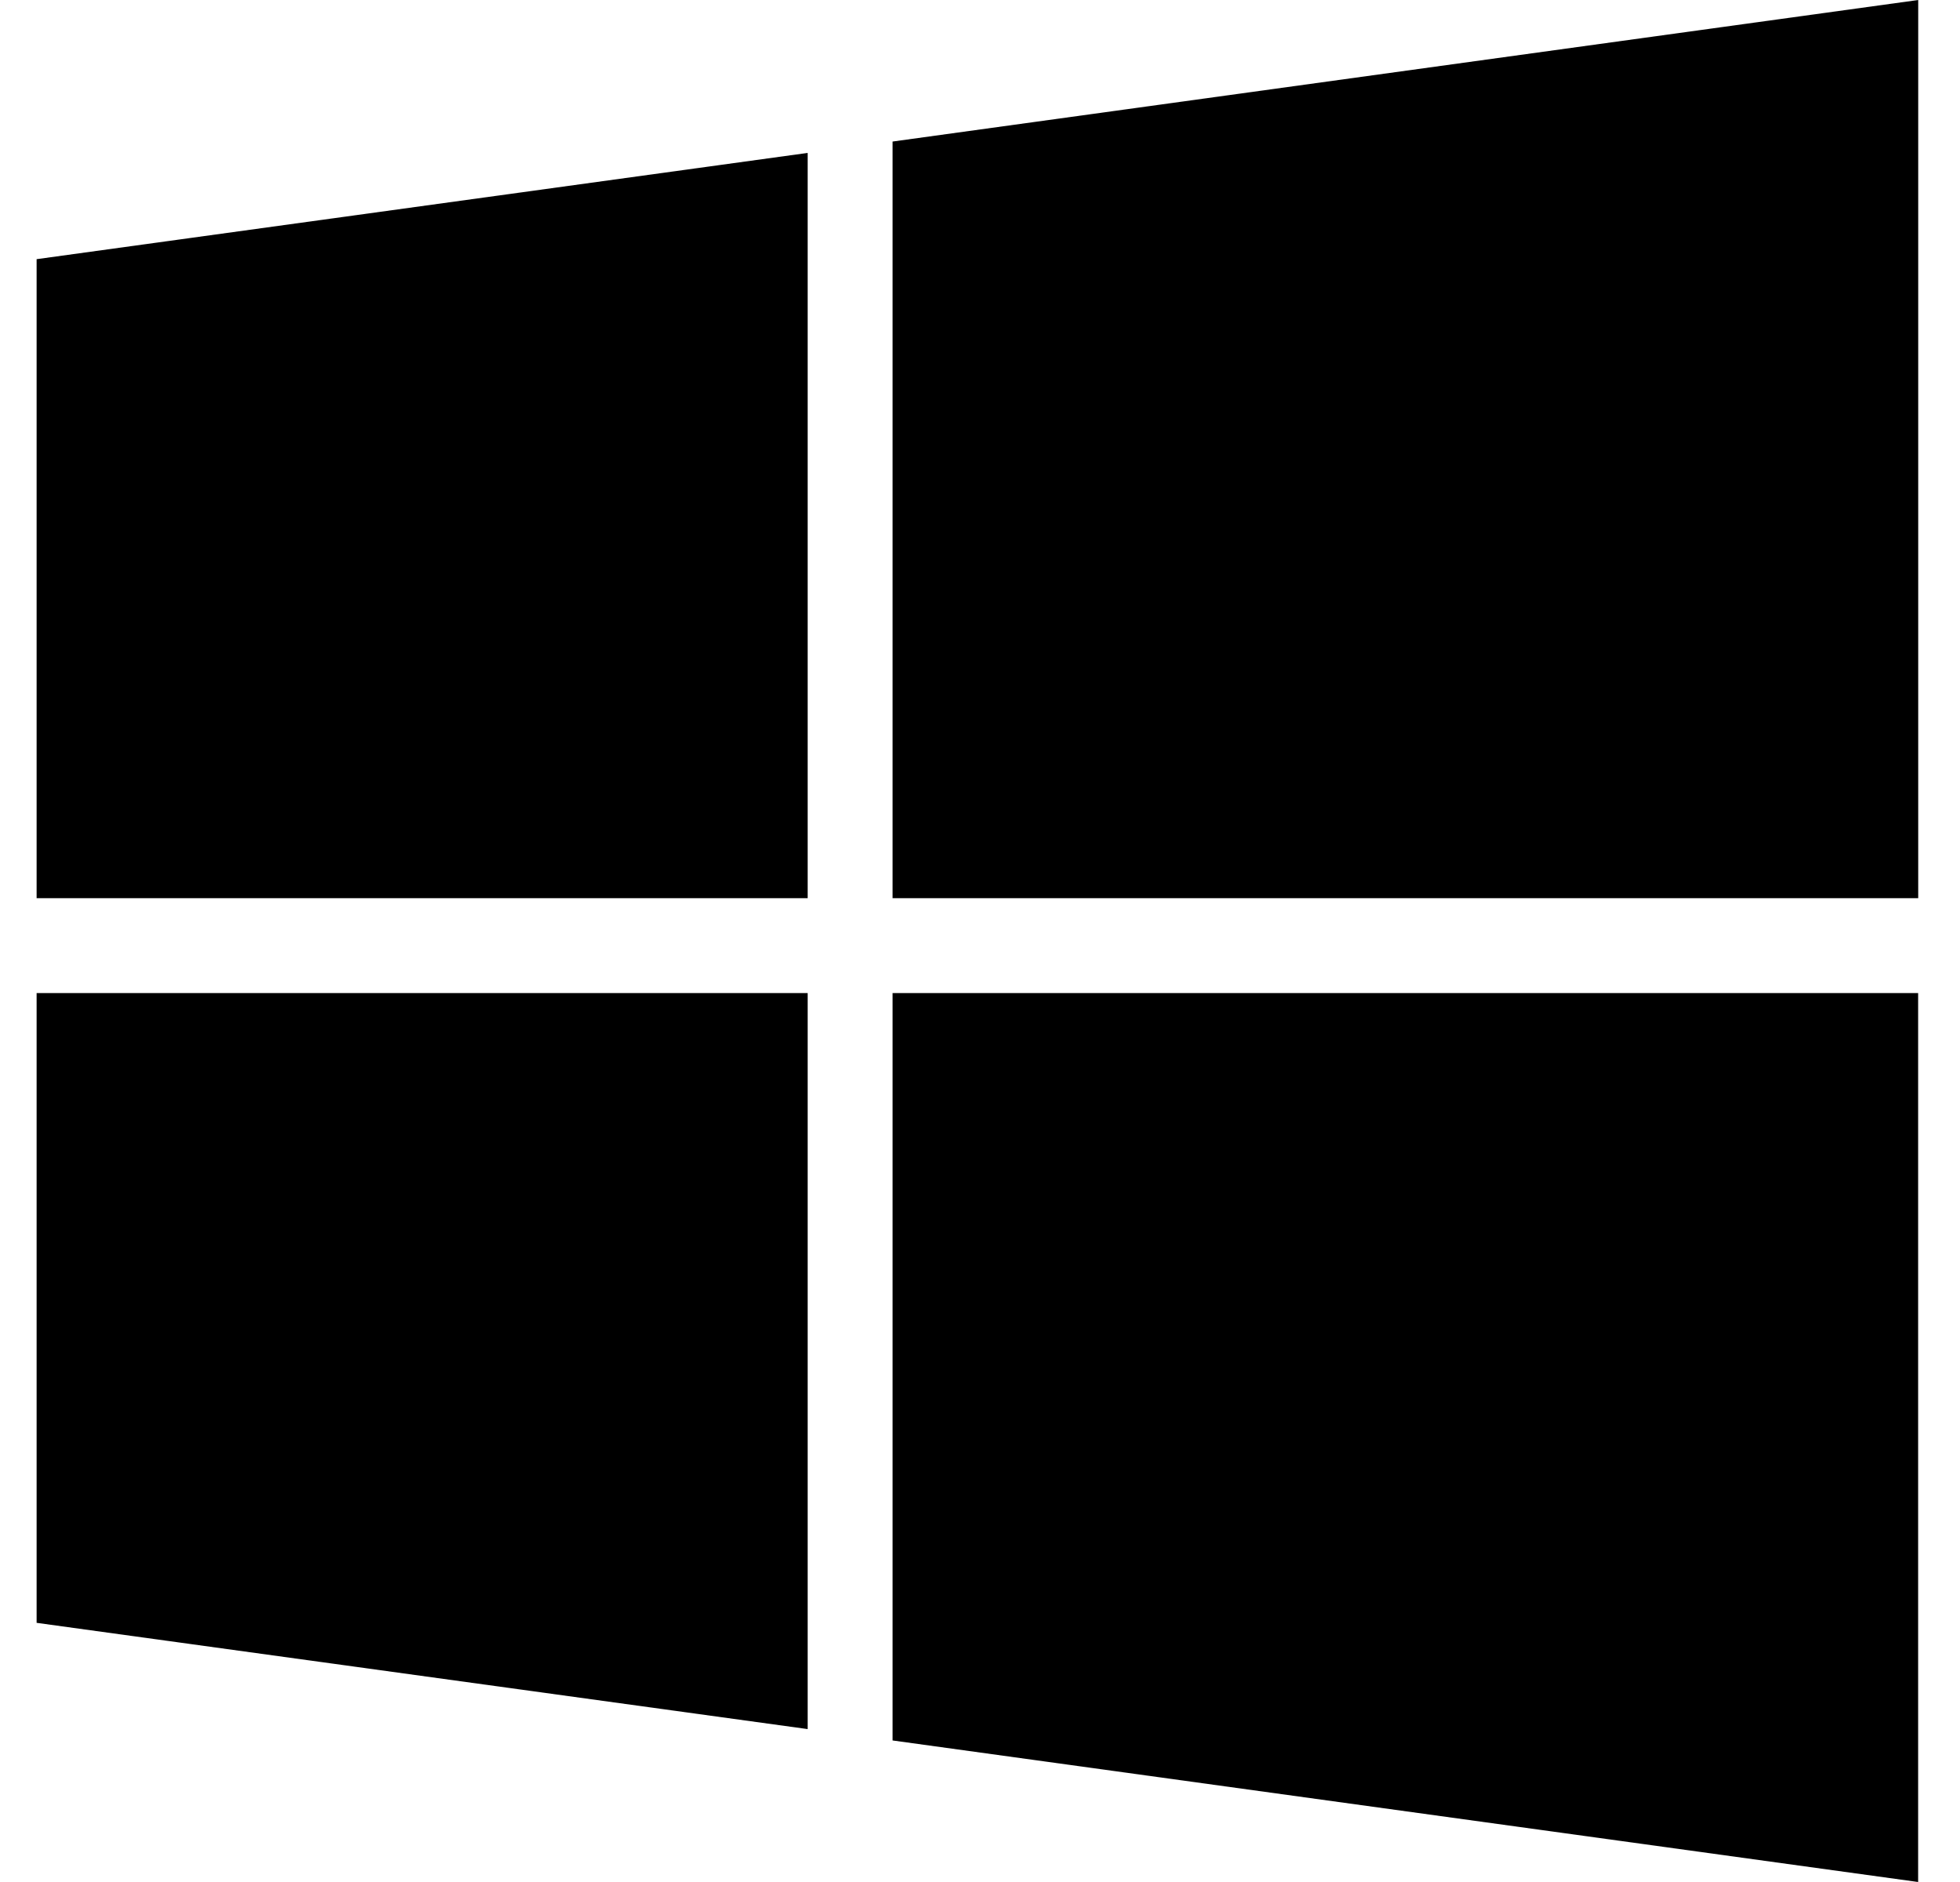
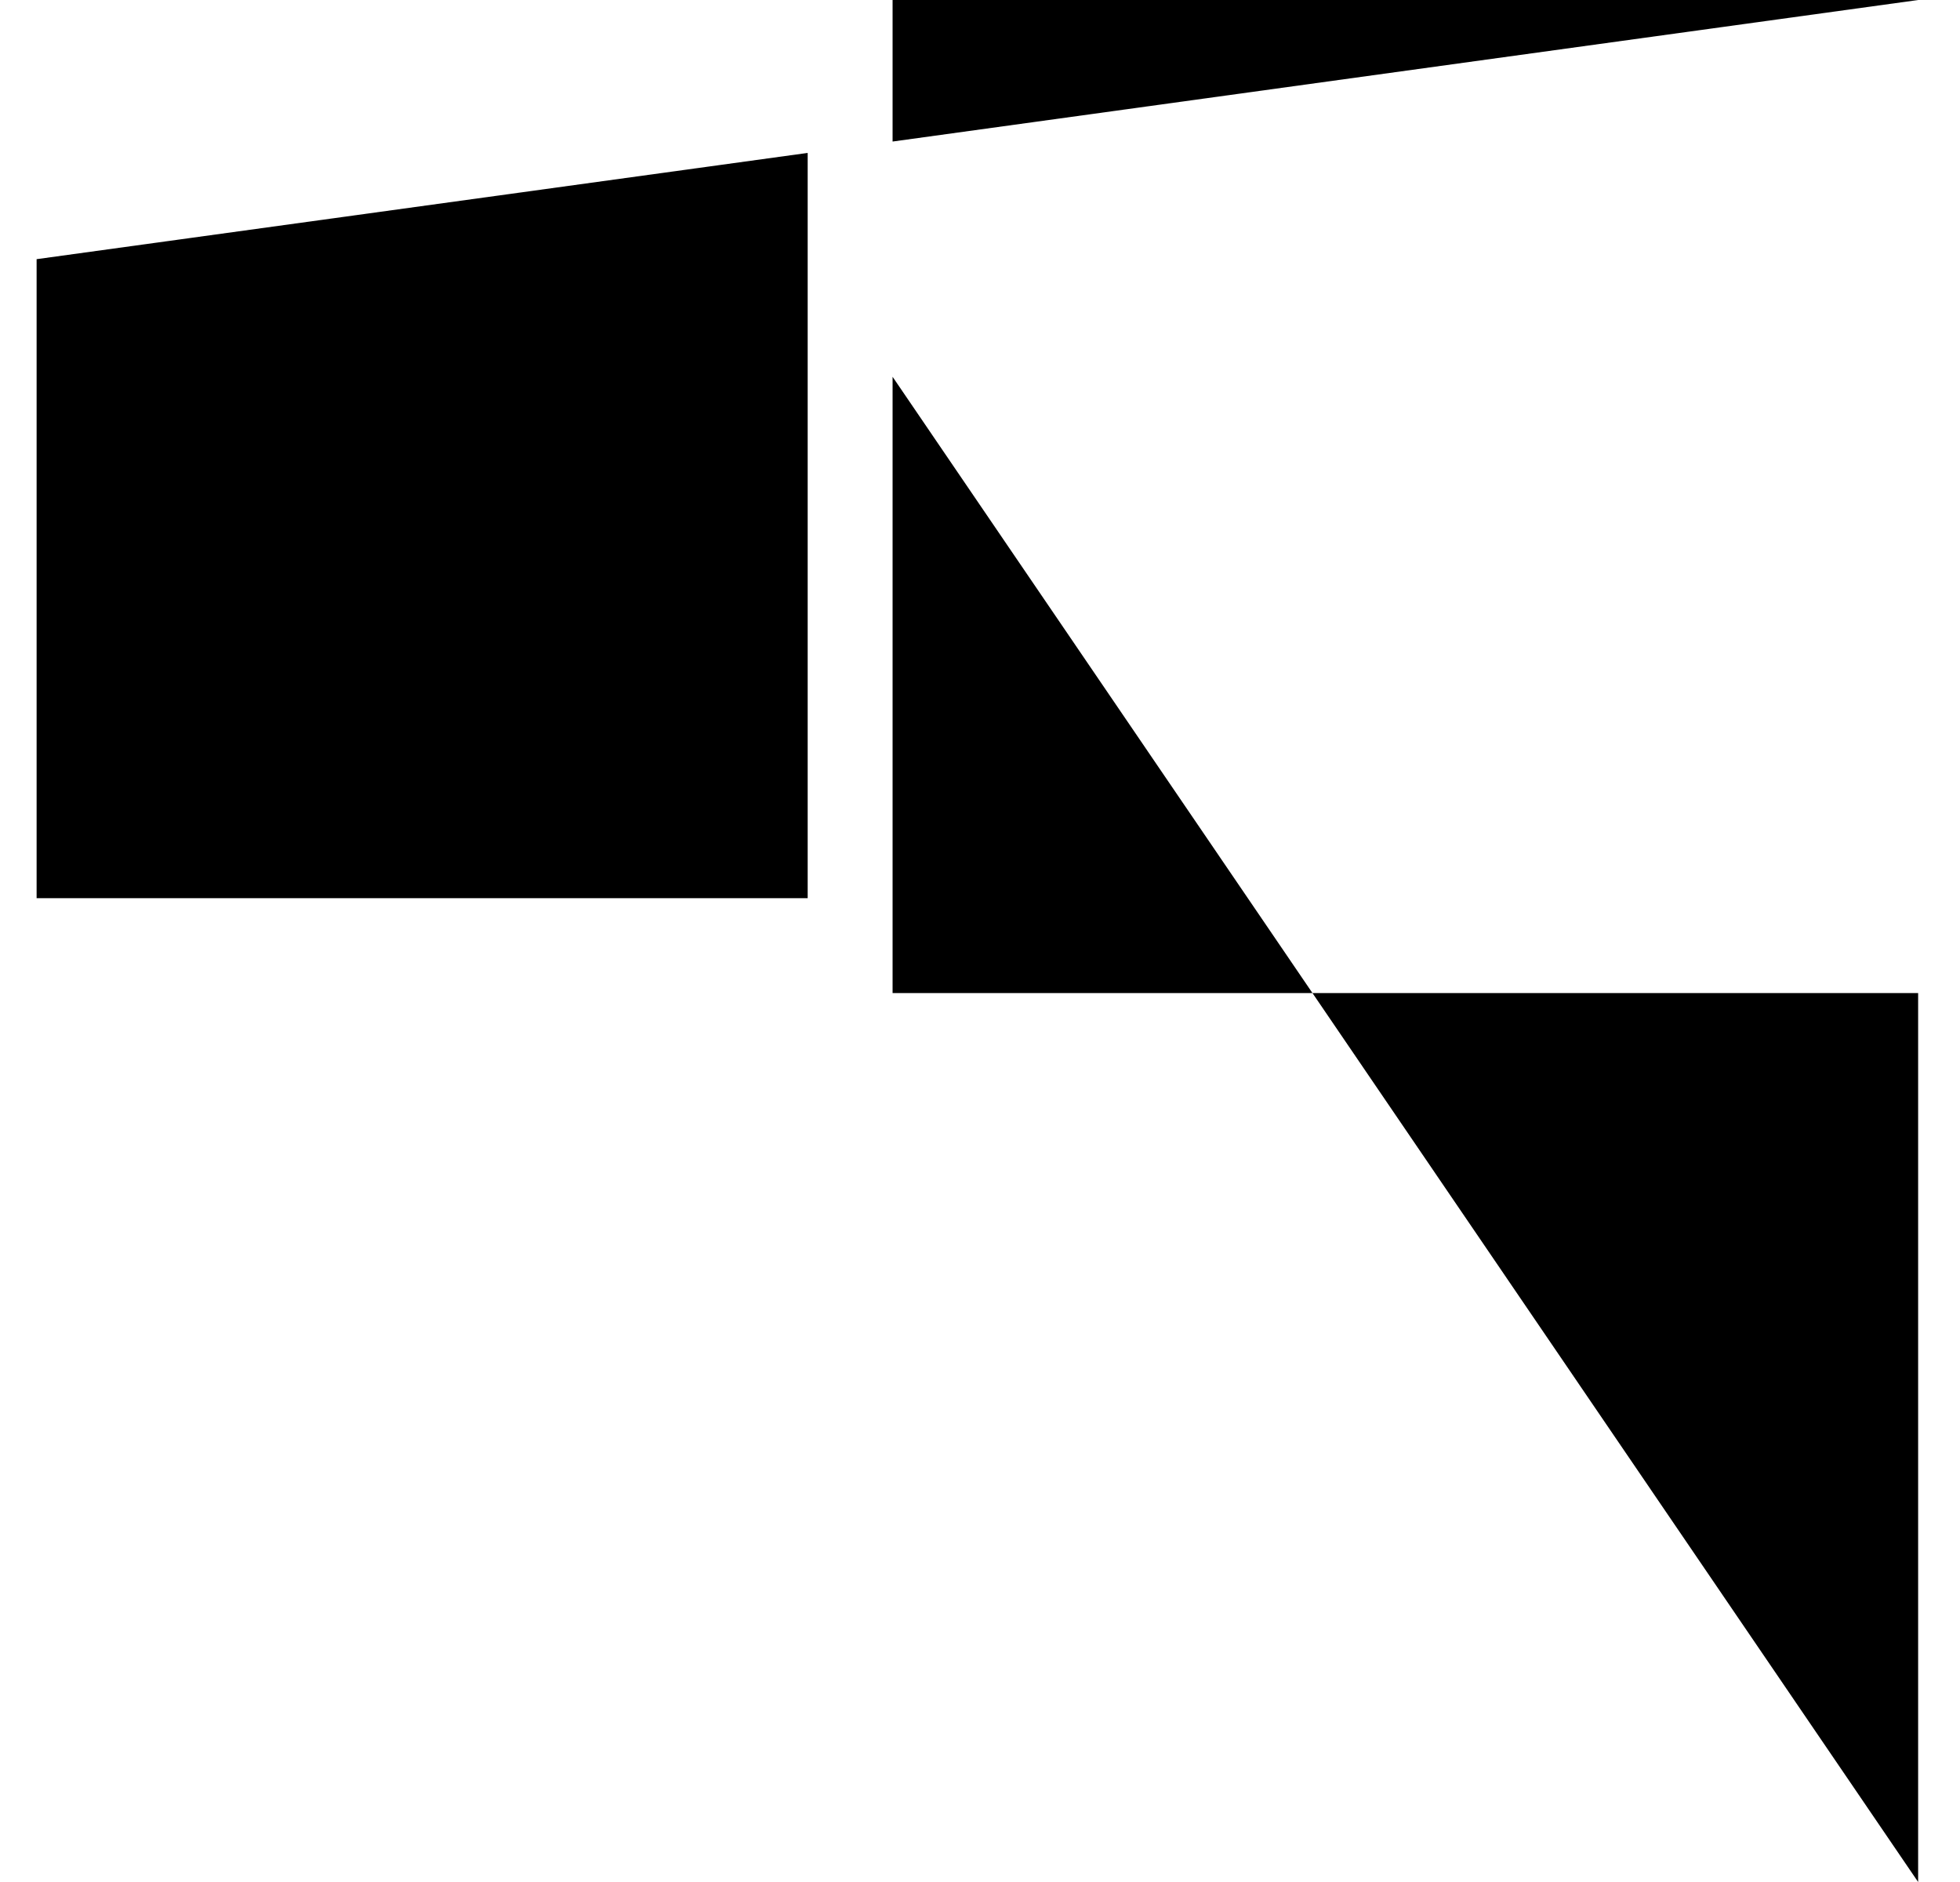
<svg xmlns="http://www.w3.org/2000/svg" width="25" height="24" fill="none">
-   <path fill="#000" d="m.467 3.305 9.835-1.355v9.504H.467V3.305Zm0 17.39 9.835 1.355v-9.386H.467v8.03Zm10.918 1.5L24.466 24V12.664H11.385v9.53Zm0-20.39v9.649h13.082V0L11.385 1.805Z" />
+   <path fill="#000" d="m.467 3.305 9.835-1.355v9.504H.467V3.305Zv-9.386H.467v8.03Zm10.918 1.5L24.466 24V12.664H11.385v9.53Zm0-20.39v9.649h13.082V0L11.385 1.805Z" />
</svg>